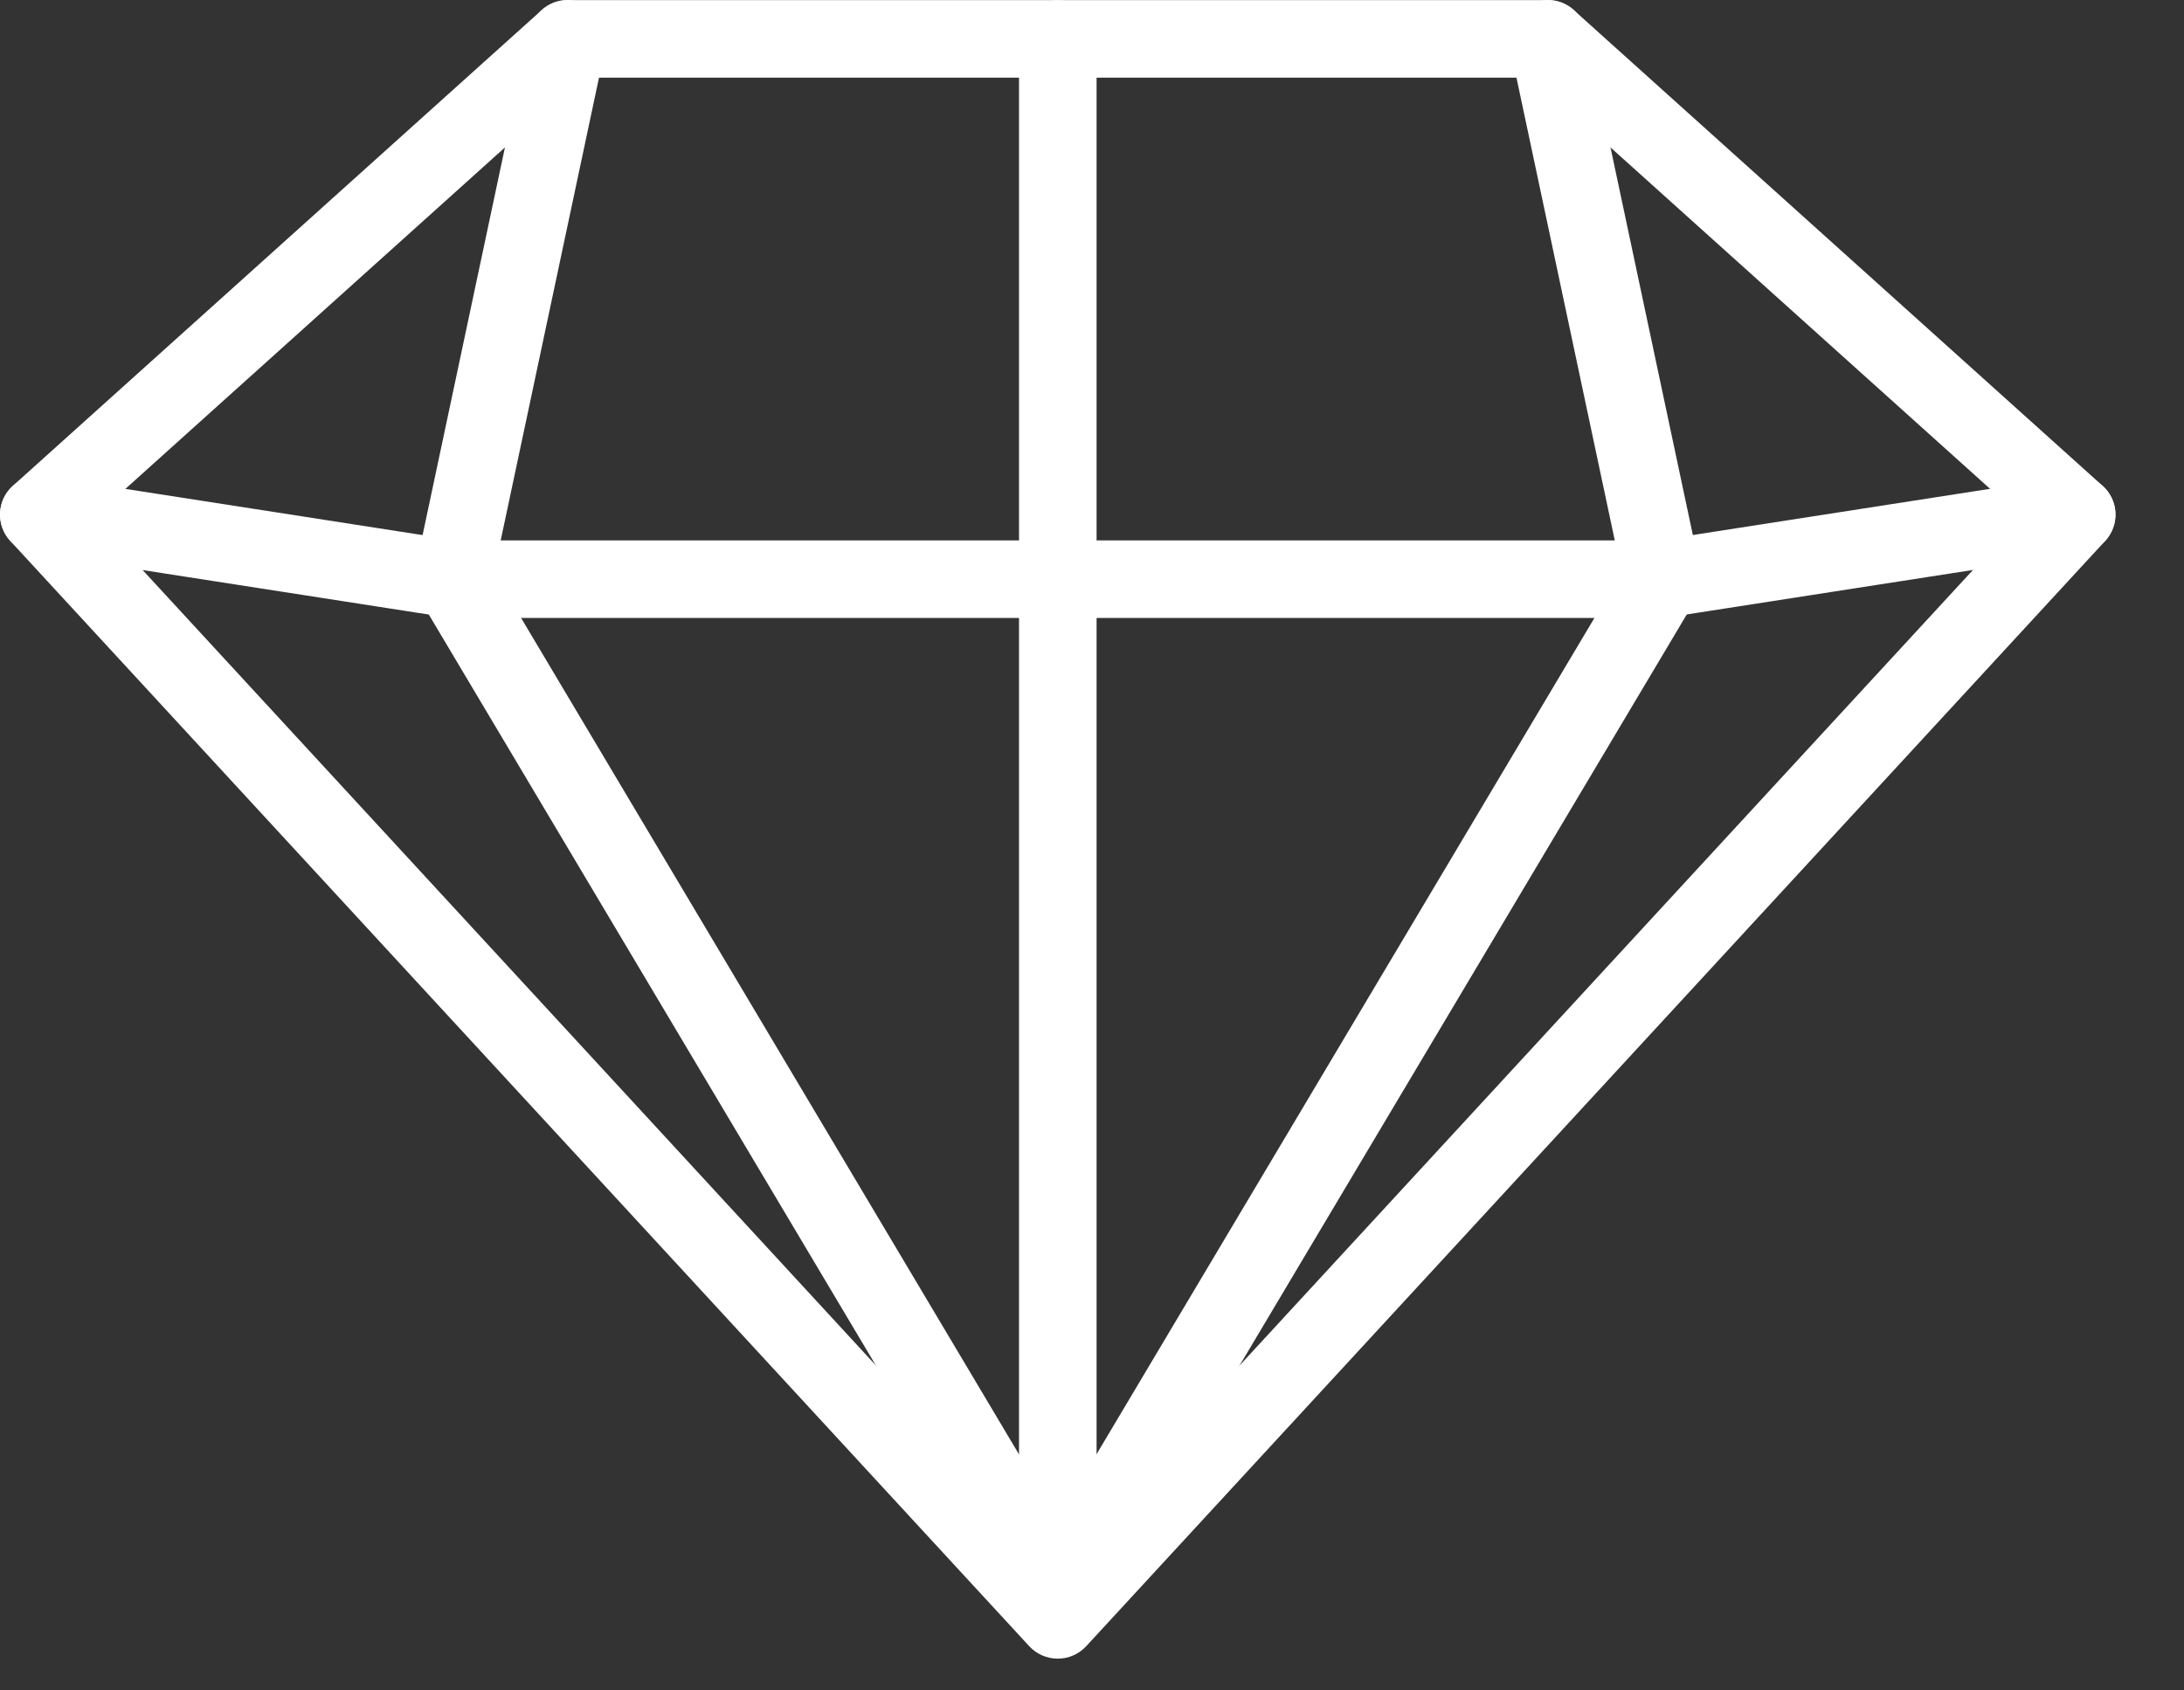
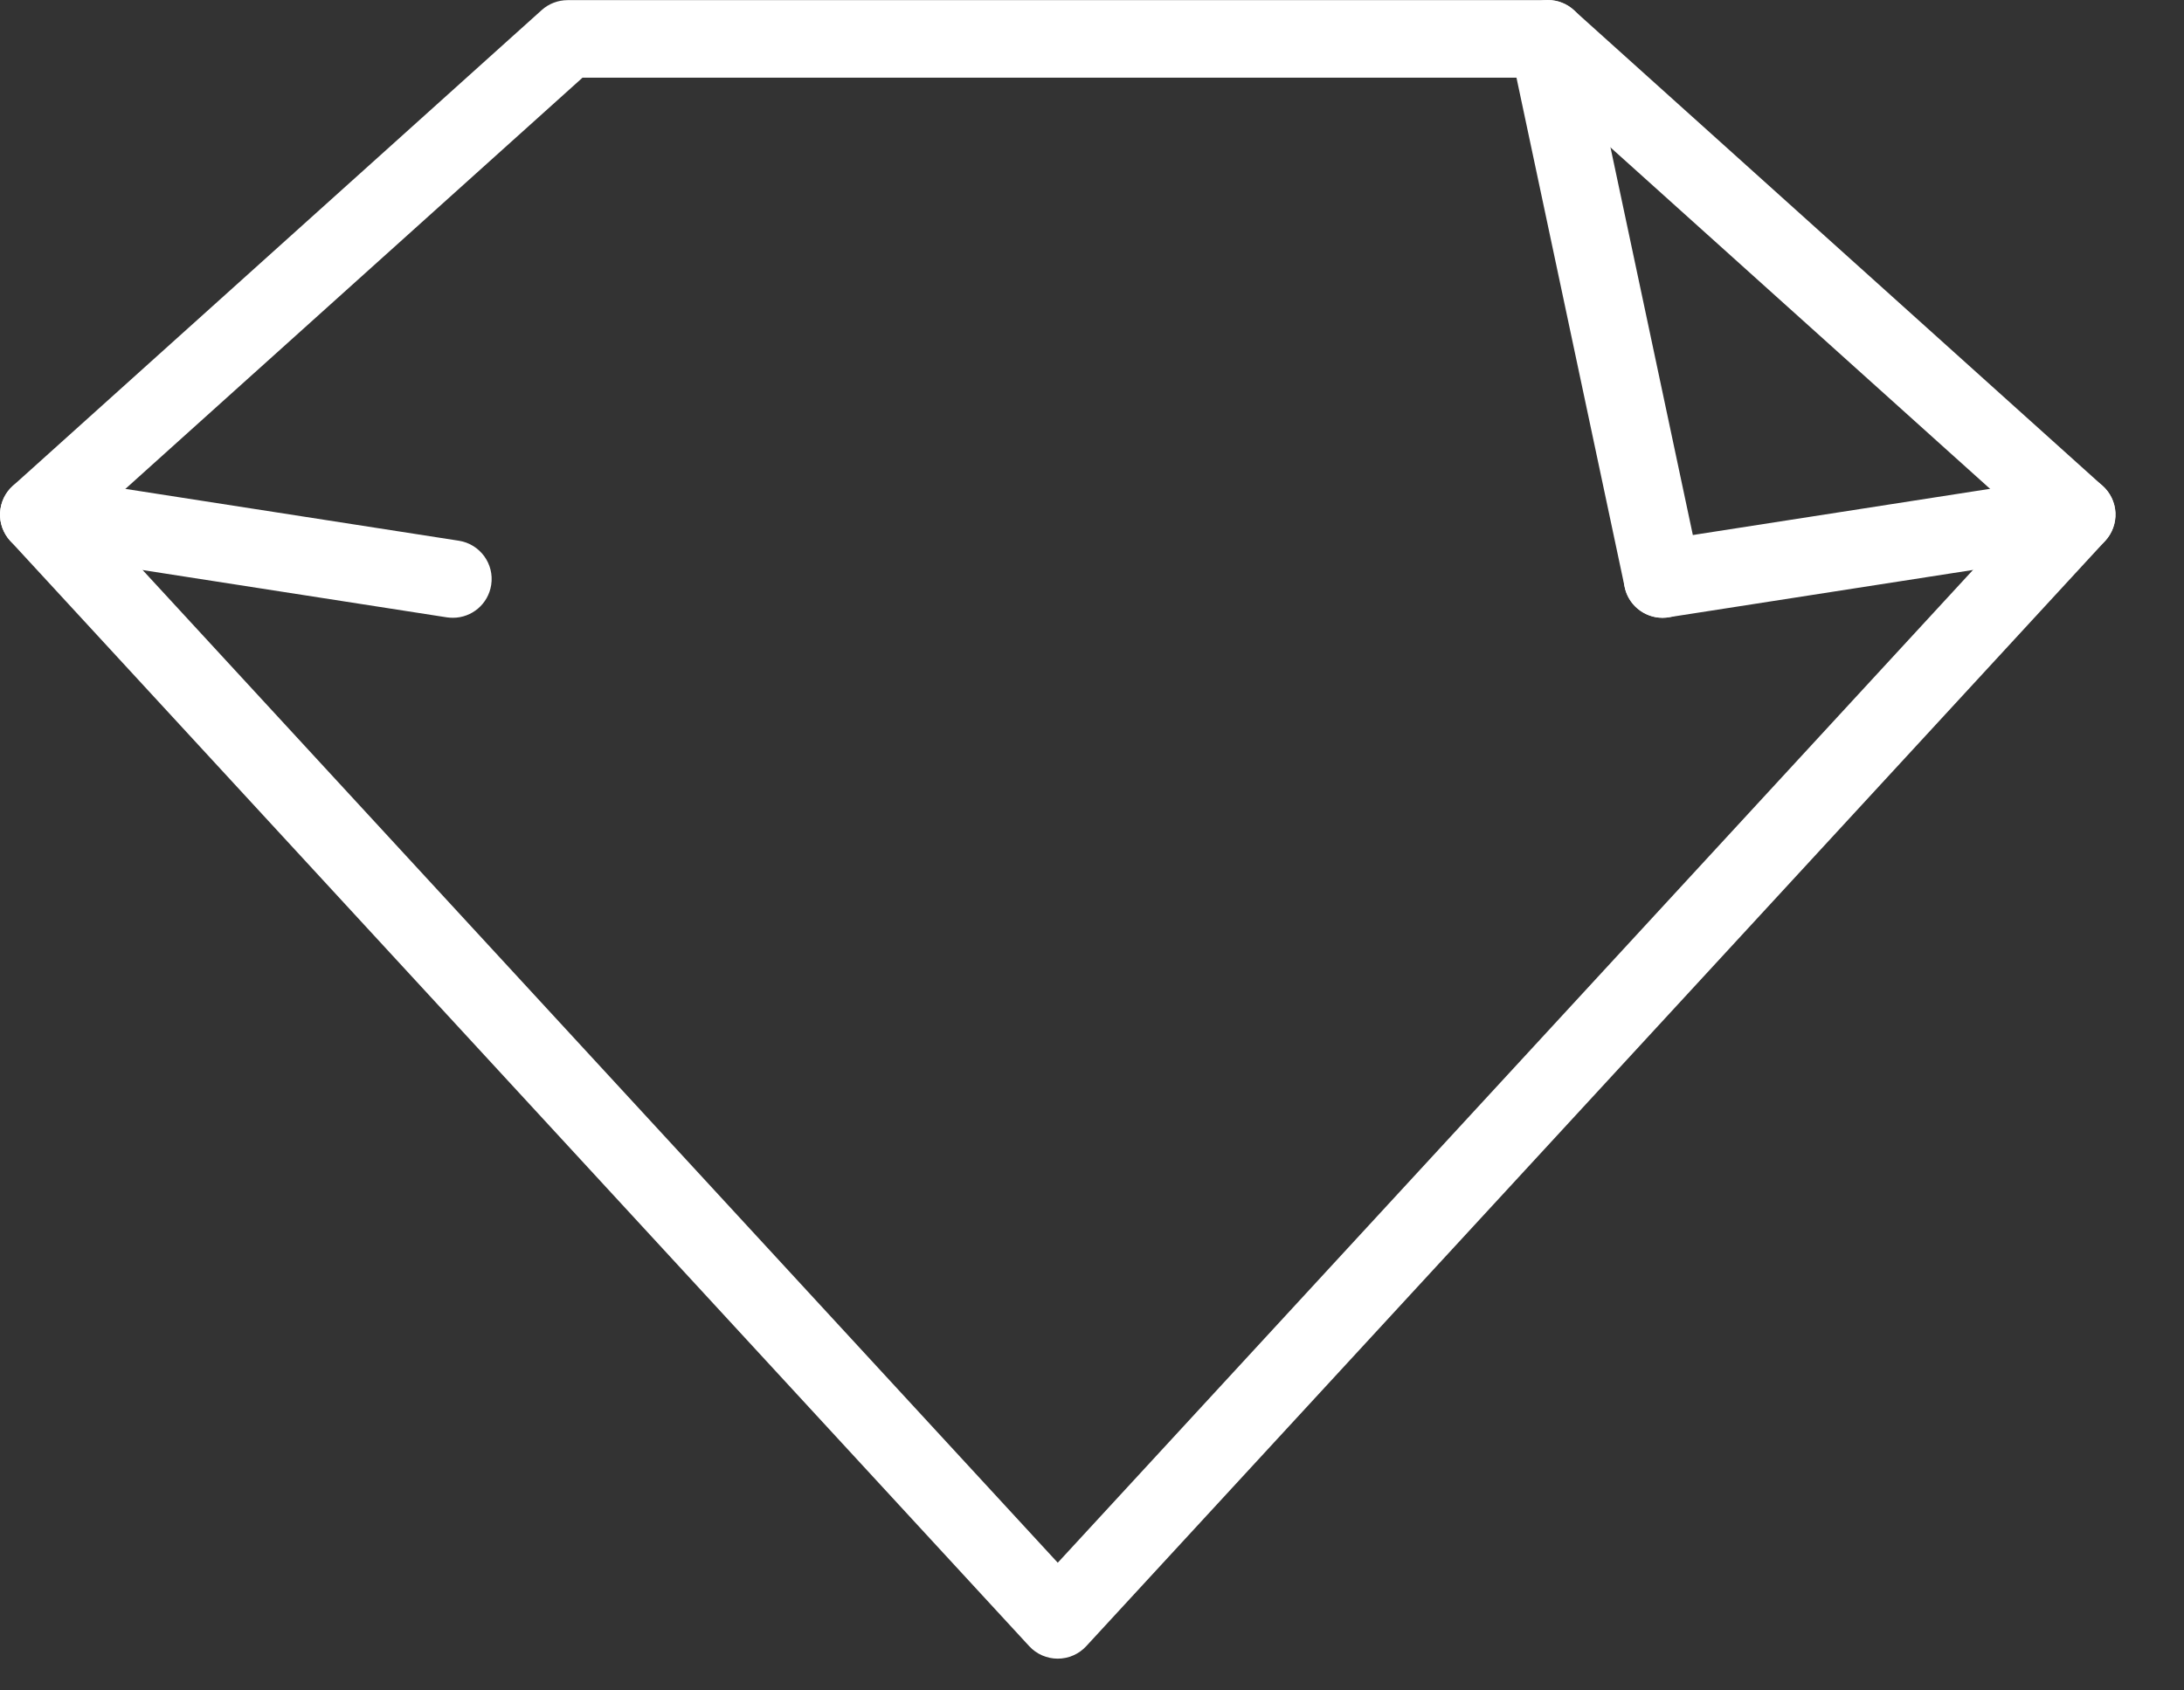
<svg xmlns="http://www.w3.org/2000/svg" width="31" height="24" viewBox="0 0 31 24" fill="none">
  <rect x="0" y="0" width="31" height="24" fill="#333333" stroke="none" />
  <path d="M15.014 23.549C14.86 23.549 14.713 23.485 14.609 23.372L0.146 7.68C0.046 7.571 -0.006 7.428 0.001 7.281C0.008 7.134 0.073 6.996 0.182 6.898L7.689 0.143C7.79 0.052 7.921 0.002 8.057 0.002H21.97C22.106 0.002 22.237 0.052 22.338 0.143L29.845 6.898C29.954 6.996 30.02 7.134 30.027 7.281C30.033 7.428 29.981 7.571 29.881 7.68L15.418 23.372C15.314 23.485 15.167 23.549 15.014 23.549ZM1.333 7.343L15.014 22.187L28.695 7.343L21.759 1.103H8.268L1.333 7.343Z" fill="white" />
  <path d="M23.598 8.77C23.331 8.77 23.097 8.576 23.055 8.305C23.008 8.004 23.214 7.723 23.514 7.676L29.392 6.762C29.691 6.716 29.974 6.921 30.021 7.222C30.067 7.522 29.862 7.803 29.561 7.85L23.683 8.764C23.655 8.768 23.626 8.77 23.598 8.77Z" fill="white" />
  <path d="M6.429 8.771C6.401 8.771 6.372 8.769 6.343 8.765L0.466 7.851C0.166 7.804 -0.04 7.523 0.007 7.222C0.053 6.922 0.336 6.718 0.635 6.763L6.513 7.677C6.813 7.724 7.019 8.005 6.972 8.305C6.93 8.577 6.696 8.771 6.429 8.771Z" fill="white" />
-   <path d="M15.014 23.198C14.826 23.198 14.643 23.102 14.54 22.928L5.955 8.504C5.8 8.243 5.885 7.905 6.146 7.749C6.408 7.594 6.745 7.68 6.901 7.941L15.486 22.366C15.642 22.627 15.556 22.965 15.295 23.12C15.207 23.172 15.11 23.198 15.014 23.198Z" fill="white" />
-   <path d="M23.599 8.773H6.428C6.124 8.773 5.877 8.526 5.877 8.222C5.877 7.918 6.124 7.672 6.428 7.672H23.599C23.903 7.672 24.149 7.918 24.149 8.222C24.149 8.526 23.903 8.773 23.599 8.773Z" fill="white" />
-   <path d="M15.014 23.198C14.918 23.198 14.821 23.172 14.733 23.12C14.472 22.964 14.386 22.627 14.541 22.366L23.127 7.941C23.282 7.68 23.62 7.594 23.881 7.749C24.142 7.905 24.228 8.243 24.073 8.504L15.487 22.928C15.384 23.102 15.201 23.198 15.014 23.198Z" fill="white" />
-   <path d="M6.428 8.772C6.39 8.772 6.352 8.768 6.313 8.76C6.016 8.697 5.826 8.405 5.89 8.107L7.519 0.437C7.582 0.14 7.873 -0.051 8.172 0.013C8.469 0.076 8.659 0.369 8.595 0.666L6.966 8.336C6.911 8.595 6.683 8.772 6.428 8.772Z" fill="white" />
  <path d="M23.598 8.772C23.344 8.772 23.115 8.594 23.061 8.335L21.432 0.665C21.368 0.368 21.558 0.076 21.856 0.013C22.152 -0.053 22.445 0.139 22.508 0.437L24.137 8.107C24.2 8.404 24.011 8.696 23.713 8.759C23.675 8.768 23.636 8.772 23.598 8.772Z" fill="white" />
-   <path d="M15.014 23.198C14.71 23.198 14.464 22.951 14.464 22.647V0.552C14.464 0.248 14.71 0.002 15.014 0.002C15.318 0.002 15.565 0.248 15.565 0.552V22.647C15.565 22.951 15.318 23.198 15.014 23.198Z" fill="white" />
</svg>